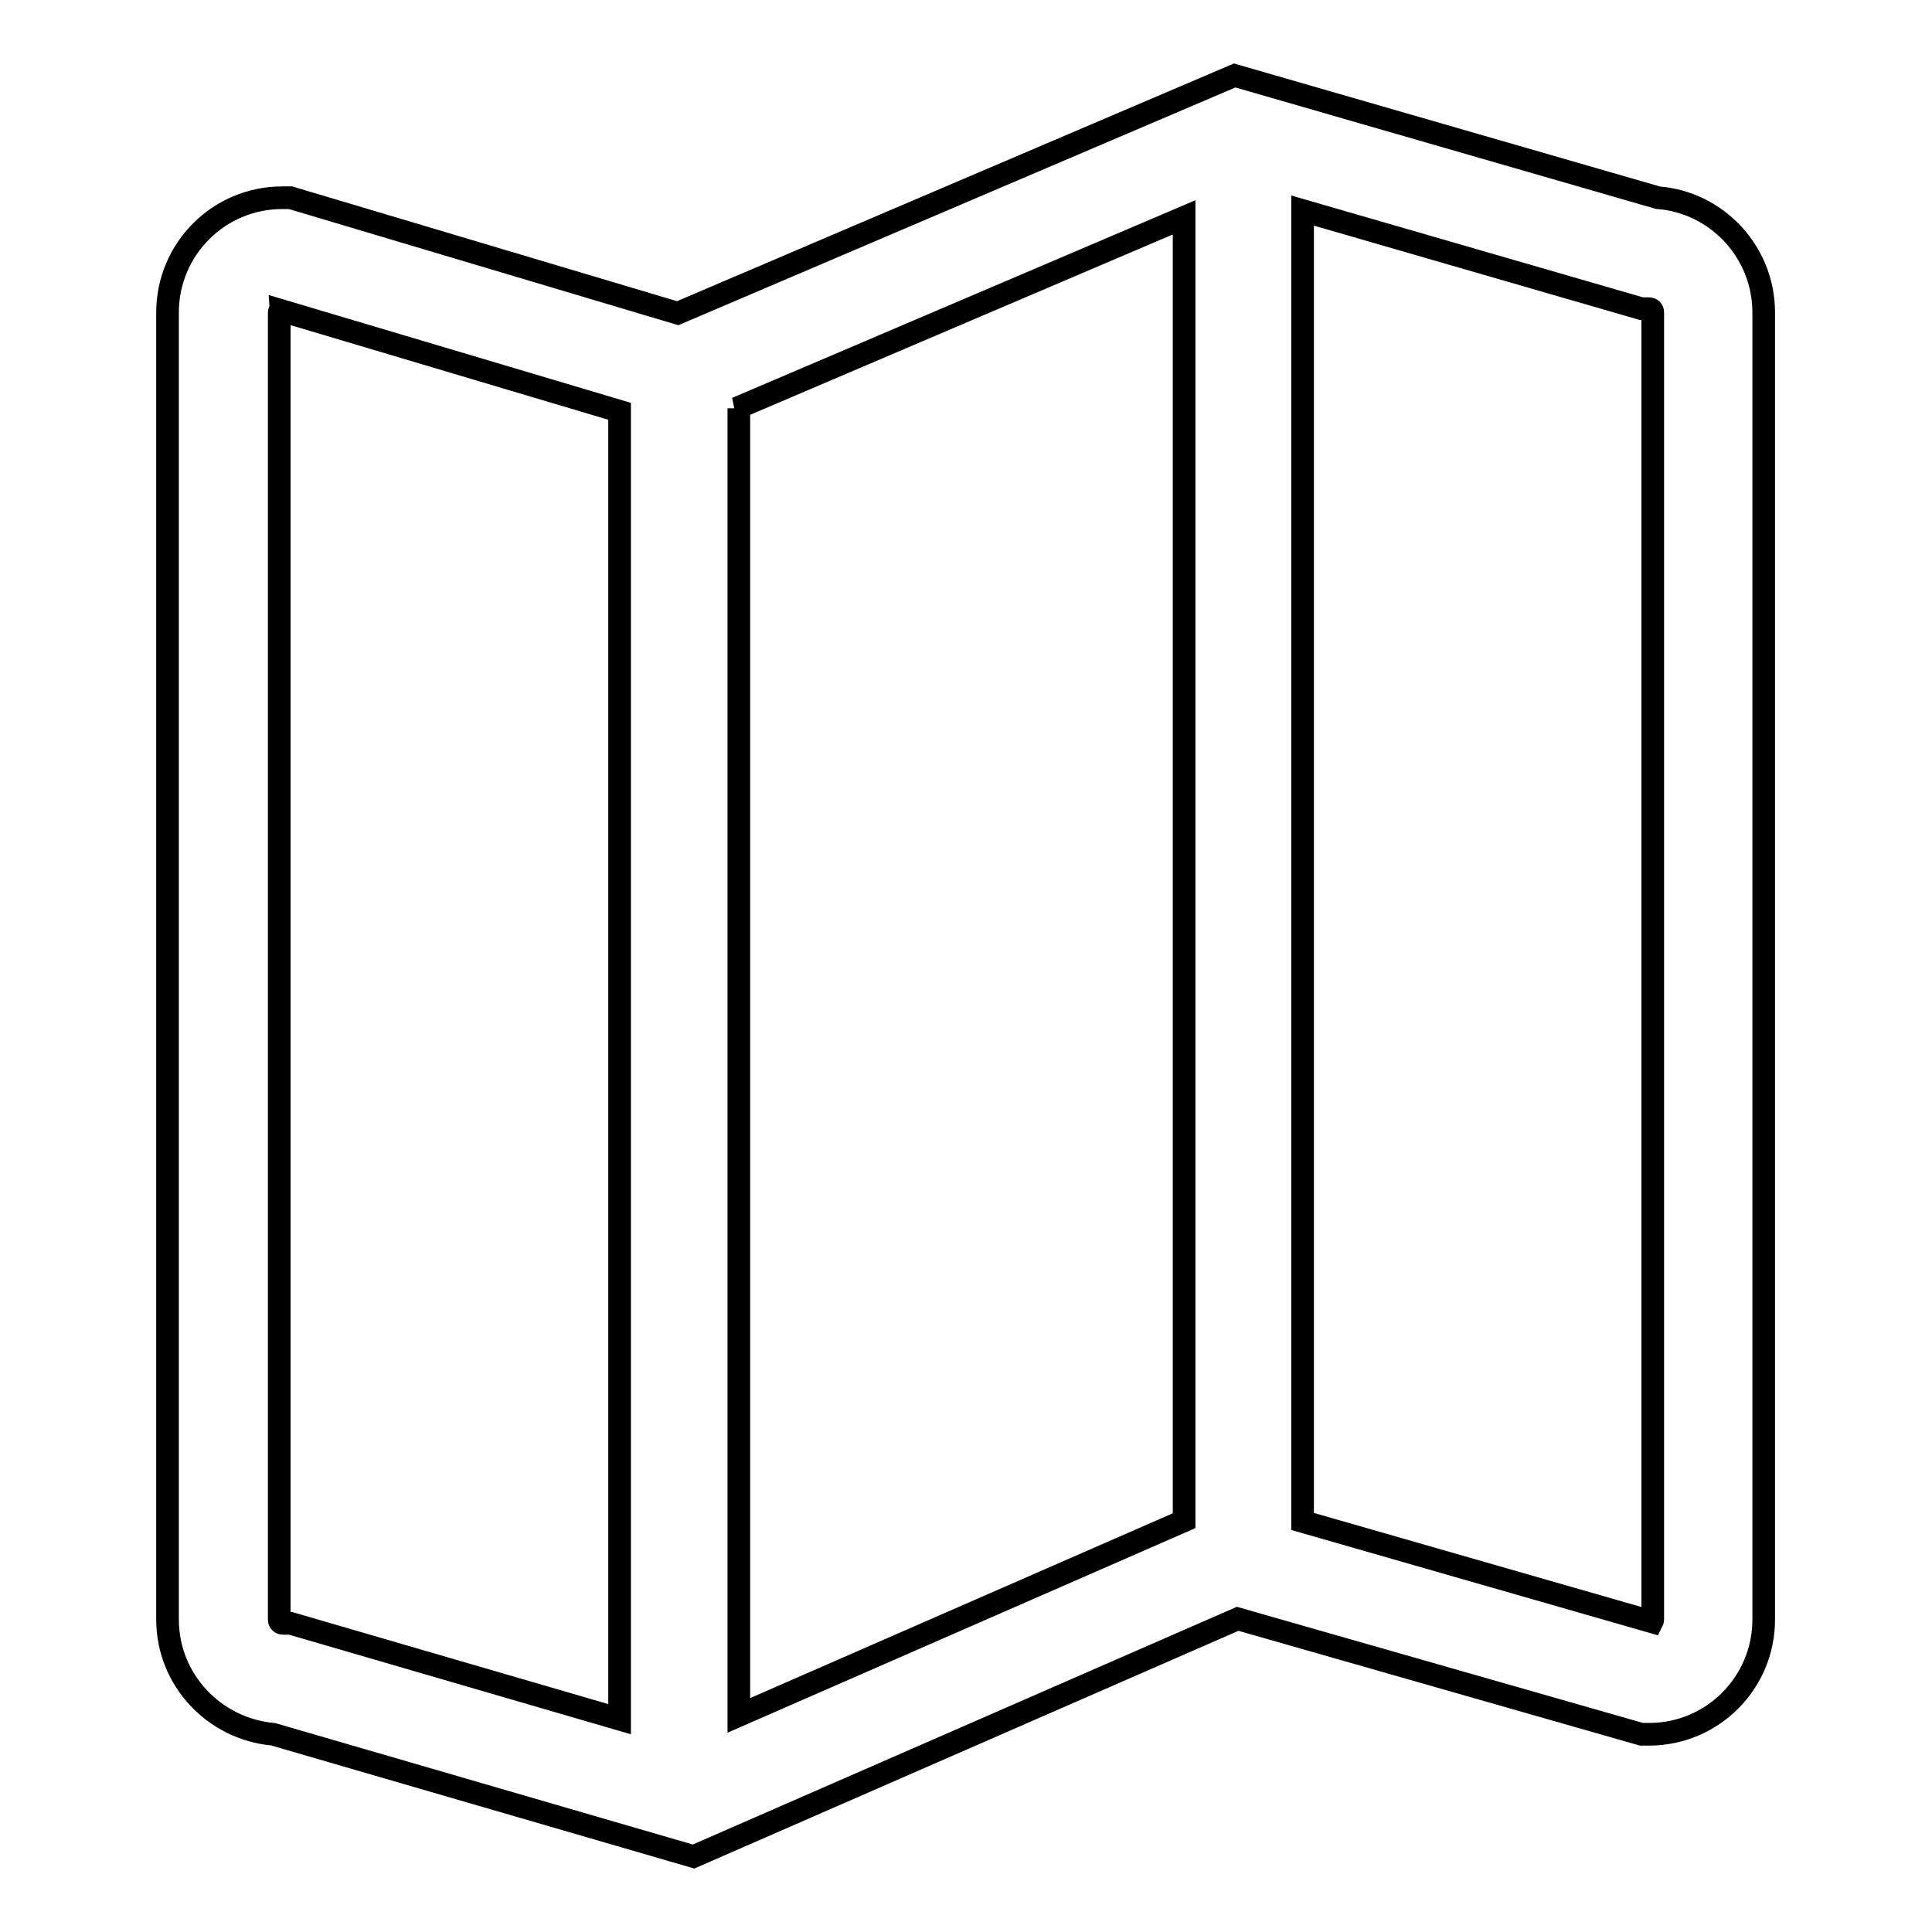
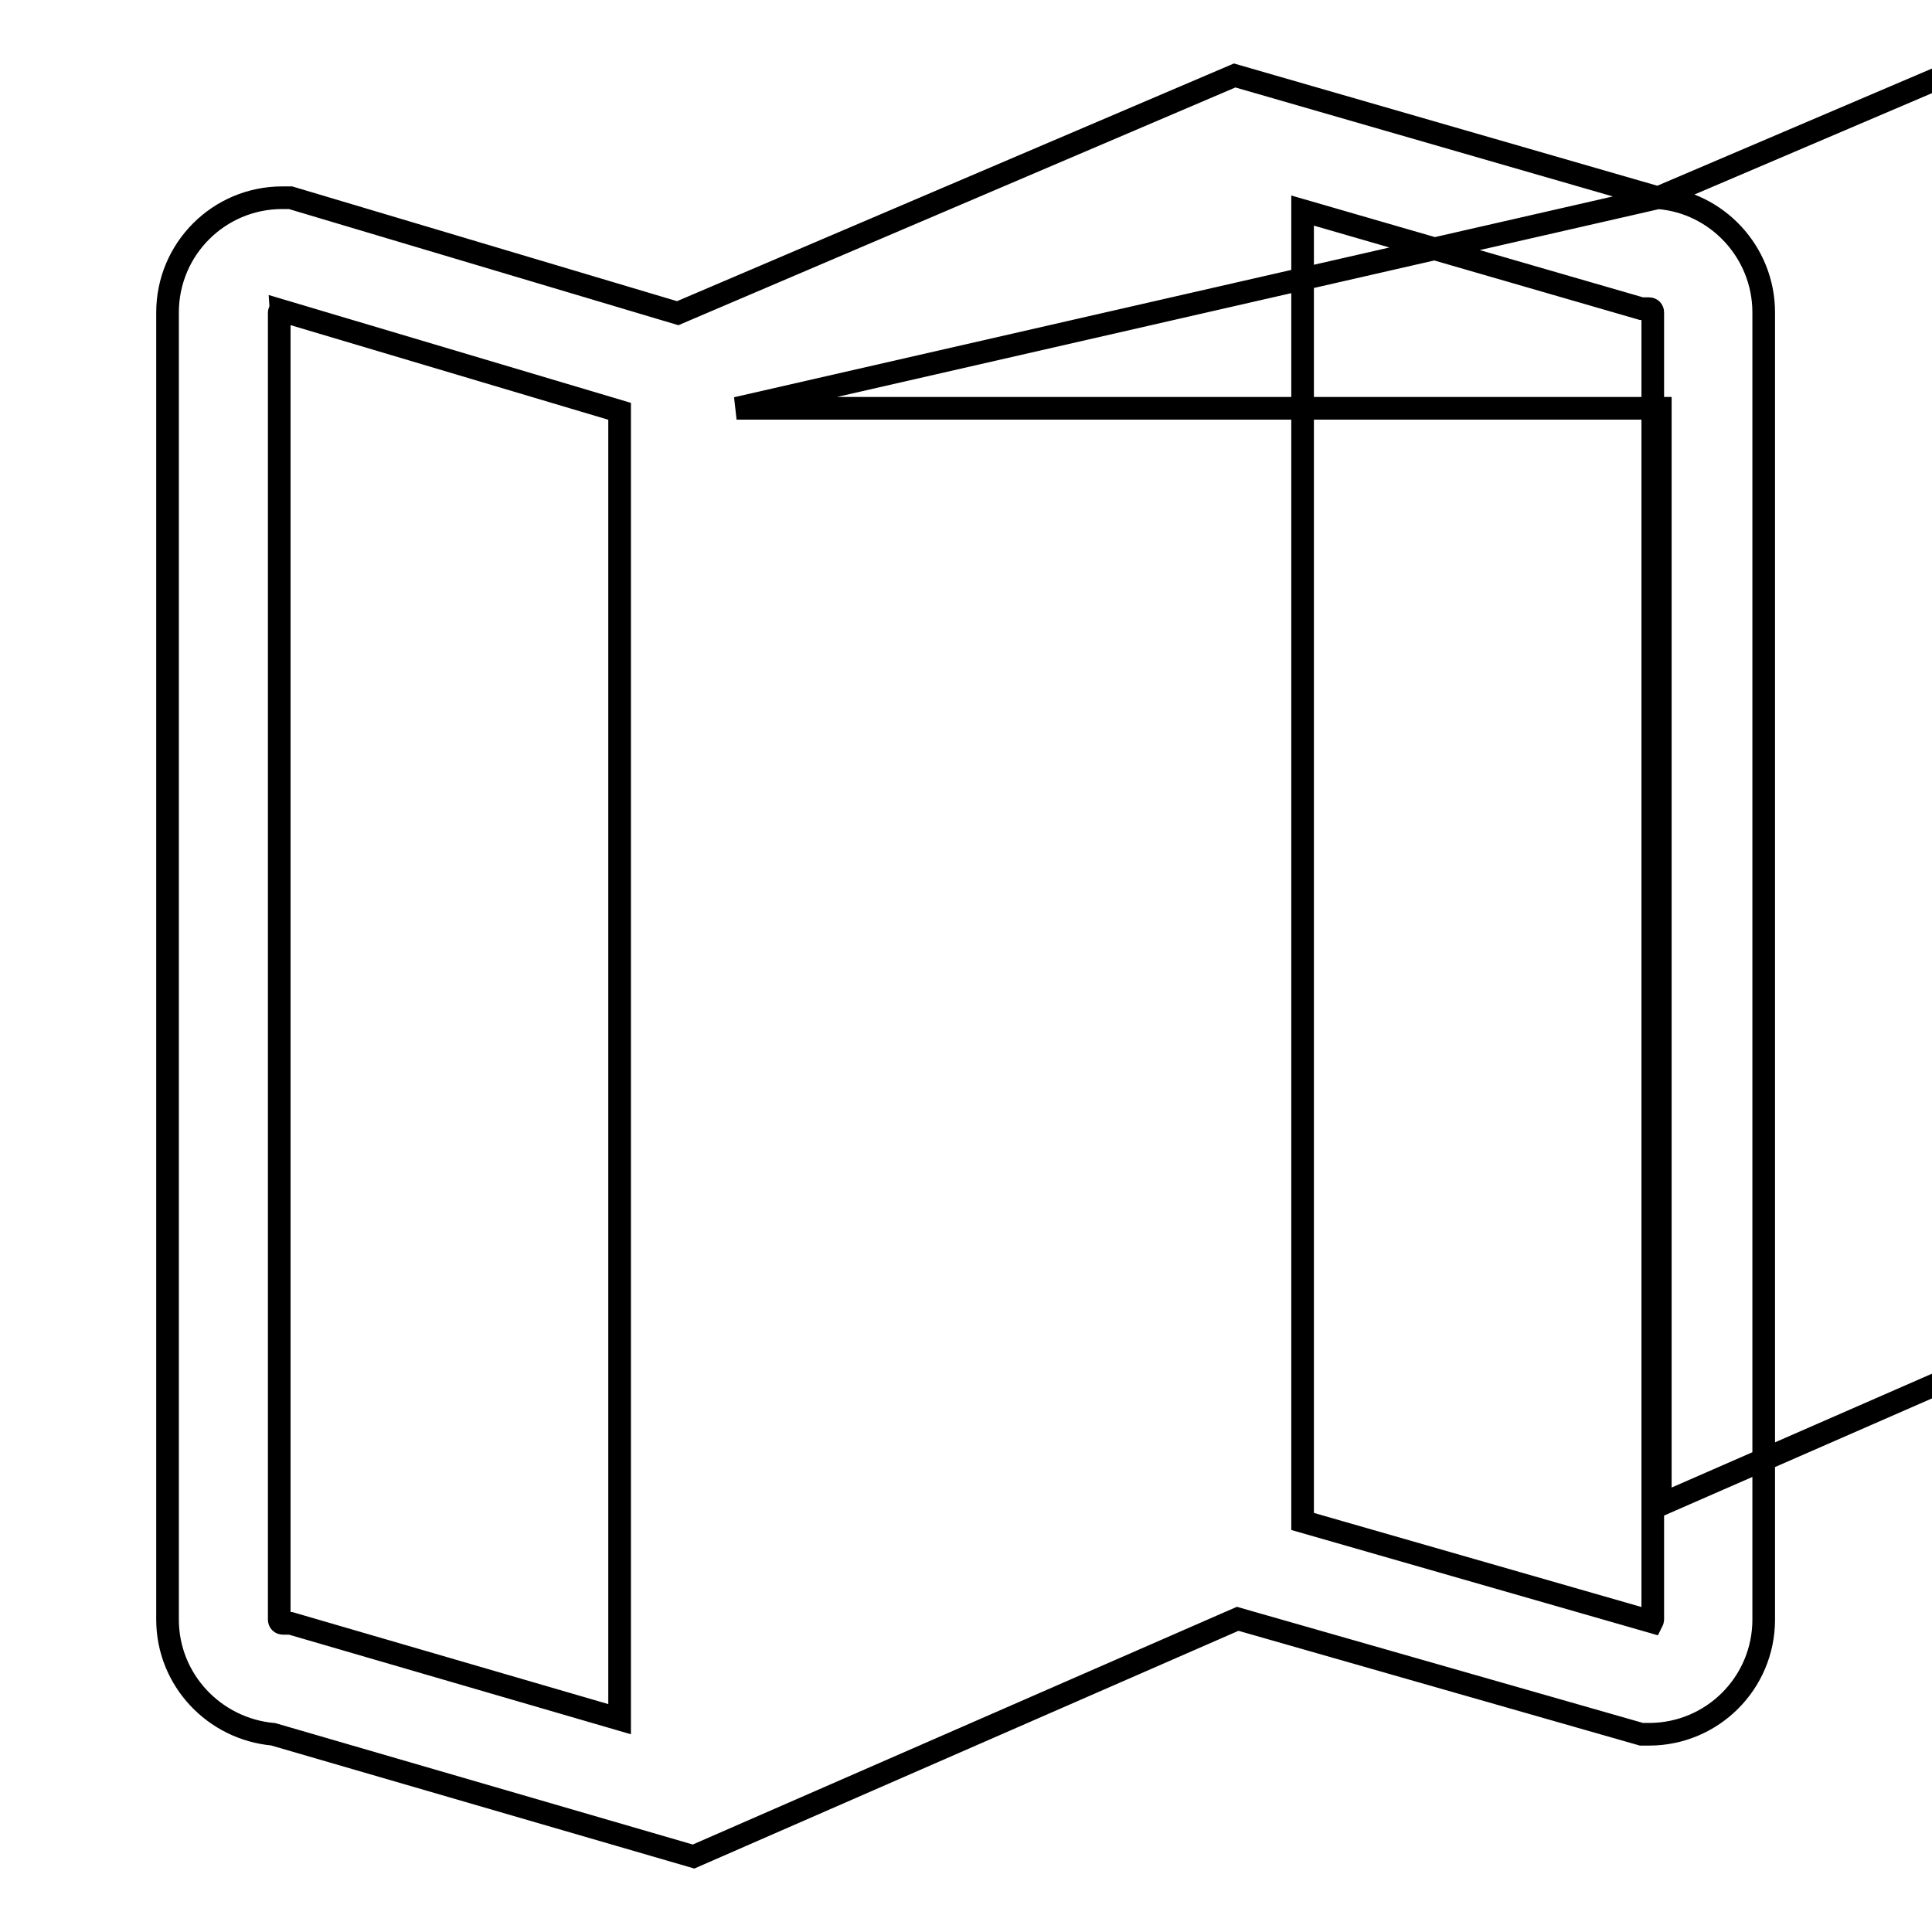
<svg xmlns="http://www.w3.org/2000/svg" version="1.1" x="0px" y="0px" viewBox="0 0 256 256" enable-background="new 0 0 256 256" xml:space="preserve">
  <g>
-     <path stroke-width="3" fill-opacity="0" stroke="#000000" d="M219.7,26.2L163.6,10L89.8,41.5L38.5,26.2h-1.1c-8.4,0-15.2,6.8-15.2,15.2v173.2c0,8,6.2,14.5,14,15.2 L91.9,246l72.1-31.5l53.5,15.3h1c8.4,0,15.2-6.8,15.2-15.2V41.4C233.7,33.4,227.5,26.8,219.7,26.2z M97.6,54.1l59.3-25.3v172.7 l-59,25.8V54.1H97.6z M37.5,215.1c-0.3,0-0.5-0.2-0.5-0.5V41.4c0-0.1,0.1-0.2,0.1-0.3l45,13.4v173.3l-43.6-12.7H37.5L37.5,215.1z  M219,214.6c0,0.1-0.1,0.3-0.1,0.3l-46.3-13.3V27.9l44.9,13h1c0.3,0,0.5,0.2,0.5,0.5L219,214.6L219,214.6z" />
+     <path stroke-width="3" fill-opacity="0" stroke="#000000" d="M219.7,26.2L163.6,10L89.8,41.5L38.5,26.2h-1.1c-8.4,0-15.2,6.8-15.2,15.2v173.2c0,8,6.2,14.5,14,15.2 L91.9,246l72.1-31.5l53.5,15.3h1c8.4,0,15.2-6.8,15.2-15.2V41.4C233.7,33.4,227.5,26.8,219.7,26.2z l59.3-25.3v172.7 l-59,25.8V54.1H97.6z M37.5,215.1c-0.3,0-0.5-0.2-0.5-0.5V41.4c0-0.1,0.1-0.2,0.1-0.3l45,13.4v173.3l-43.6-12.7H37.5L37.5,215.1z  M219,214.6c0,0.1-0.1,0.3-0.1,0.3l-46.3-13.3V27.9l44.9,13h1c0.3,0,0.5,0.2,0.5,0.5L219,214.6L219,214.6z" />
  </g>
</svg>